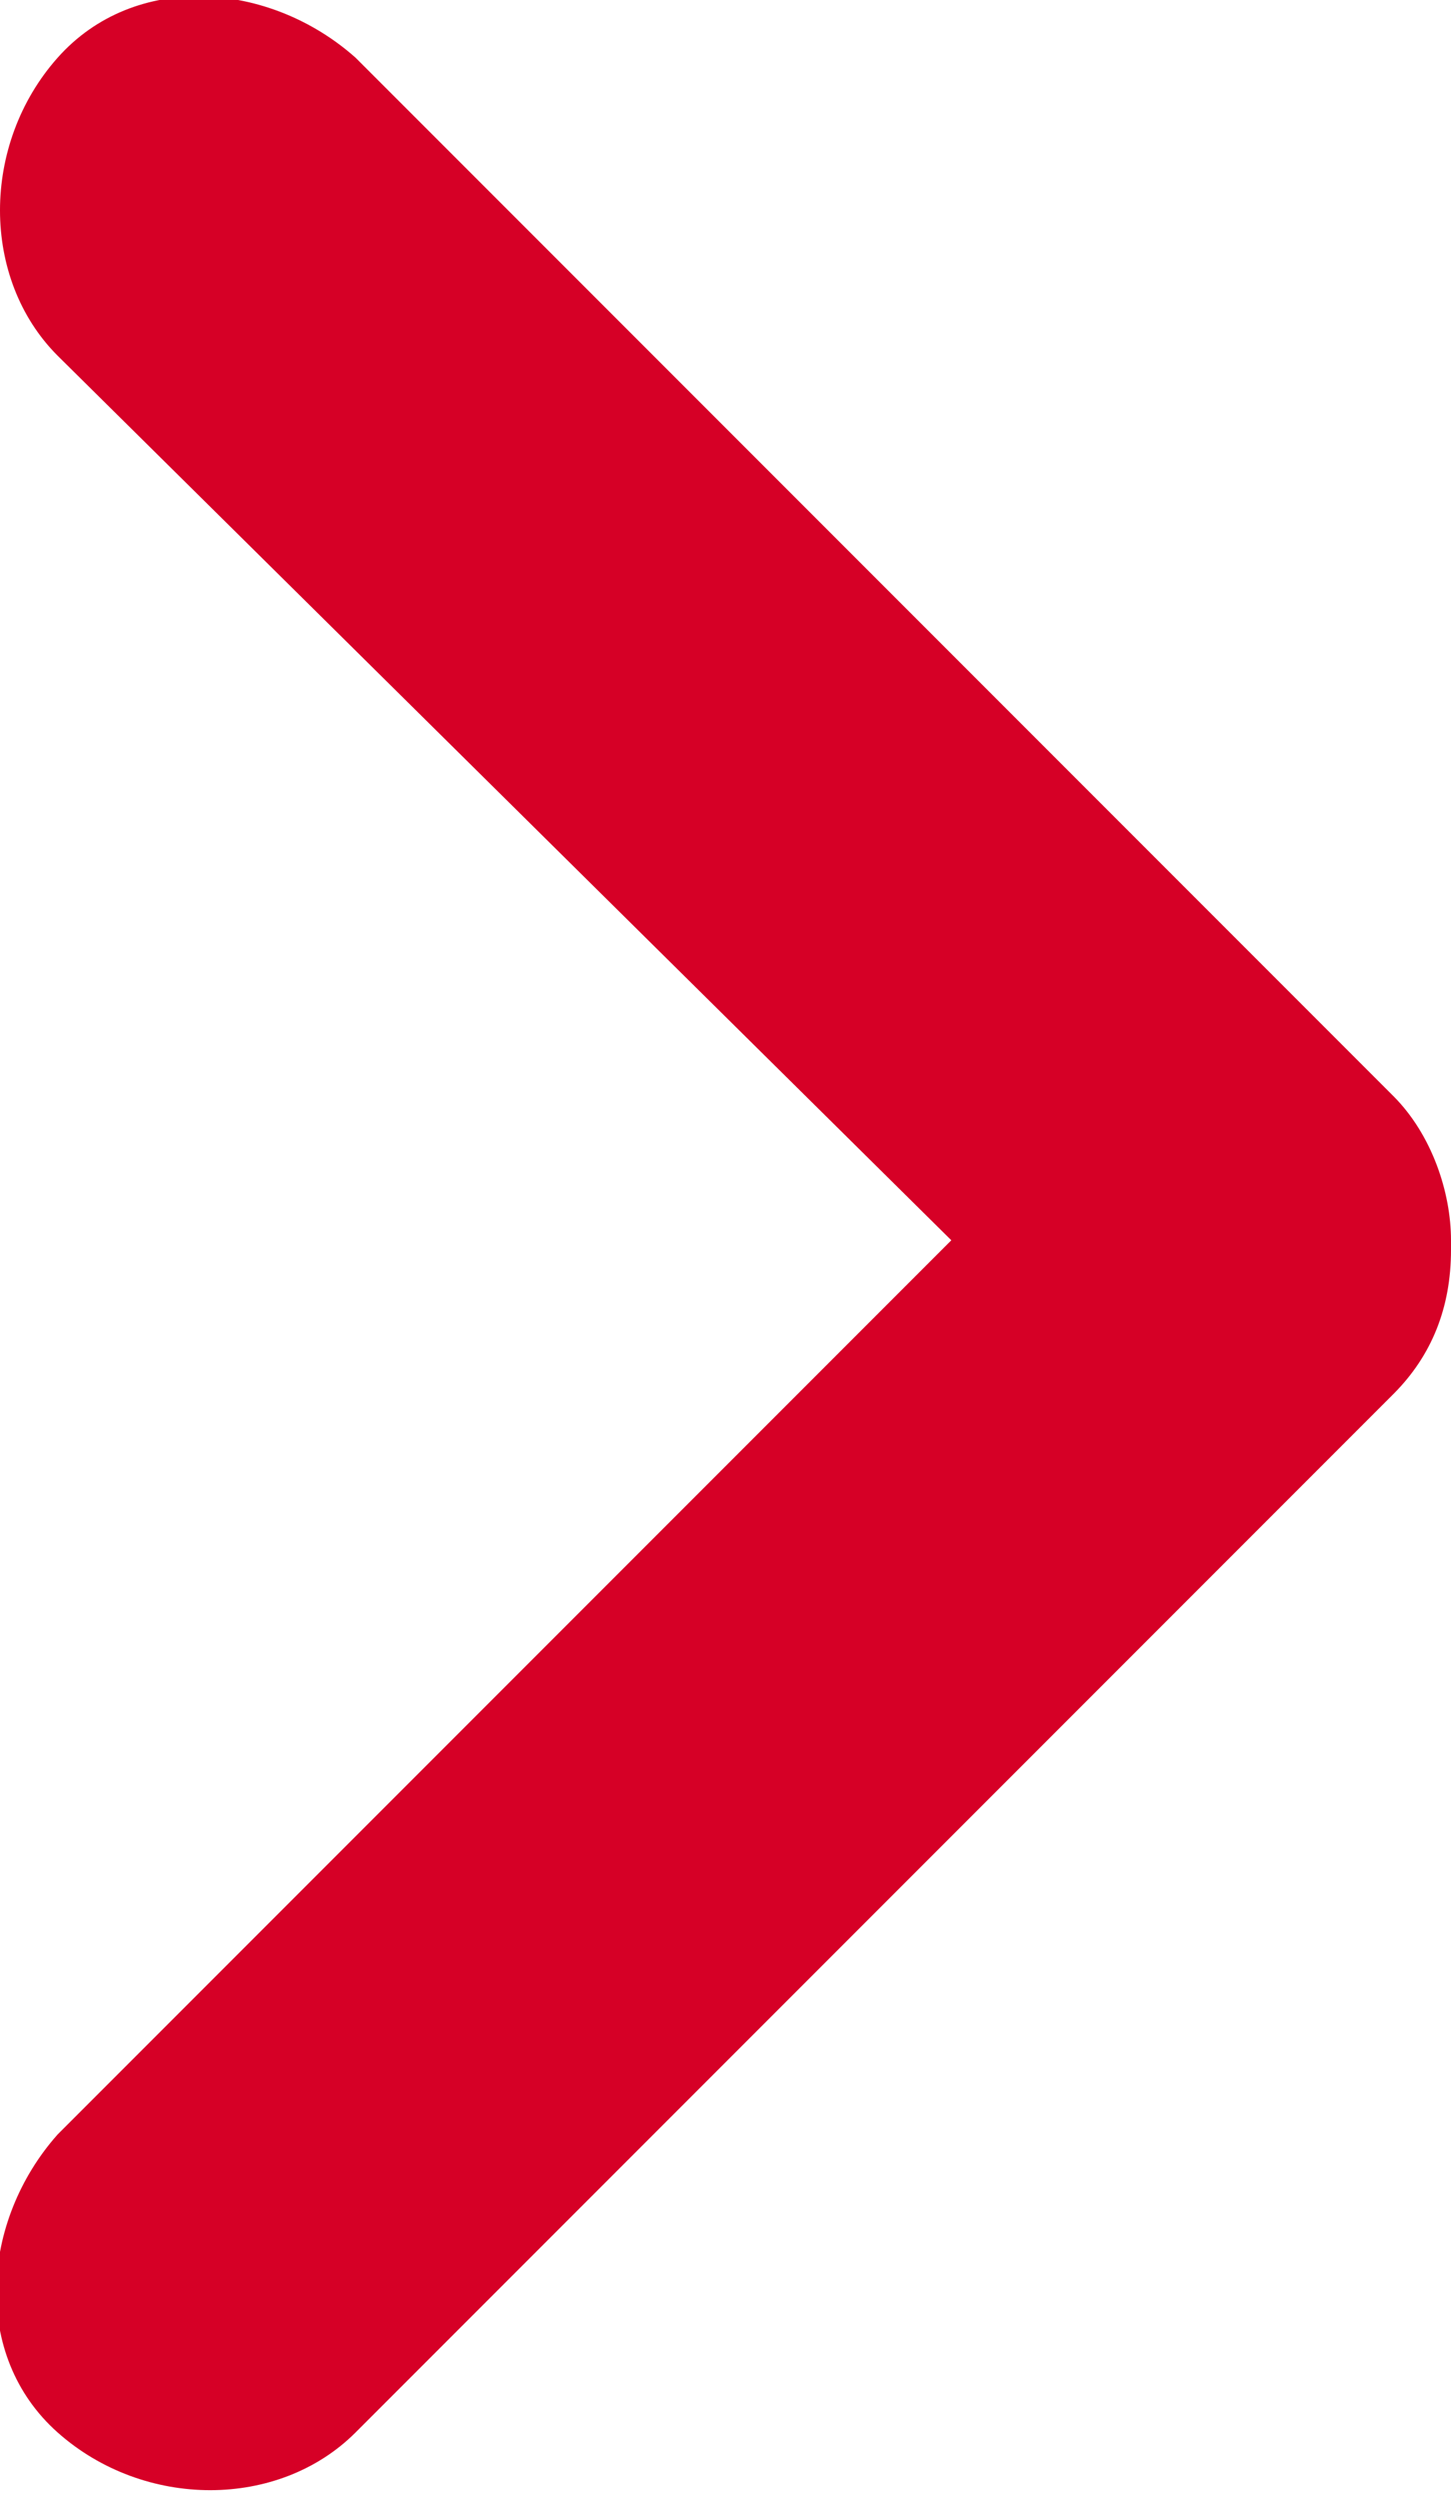
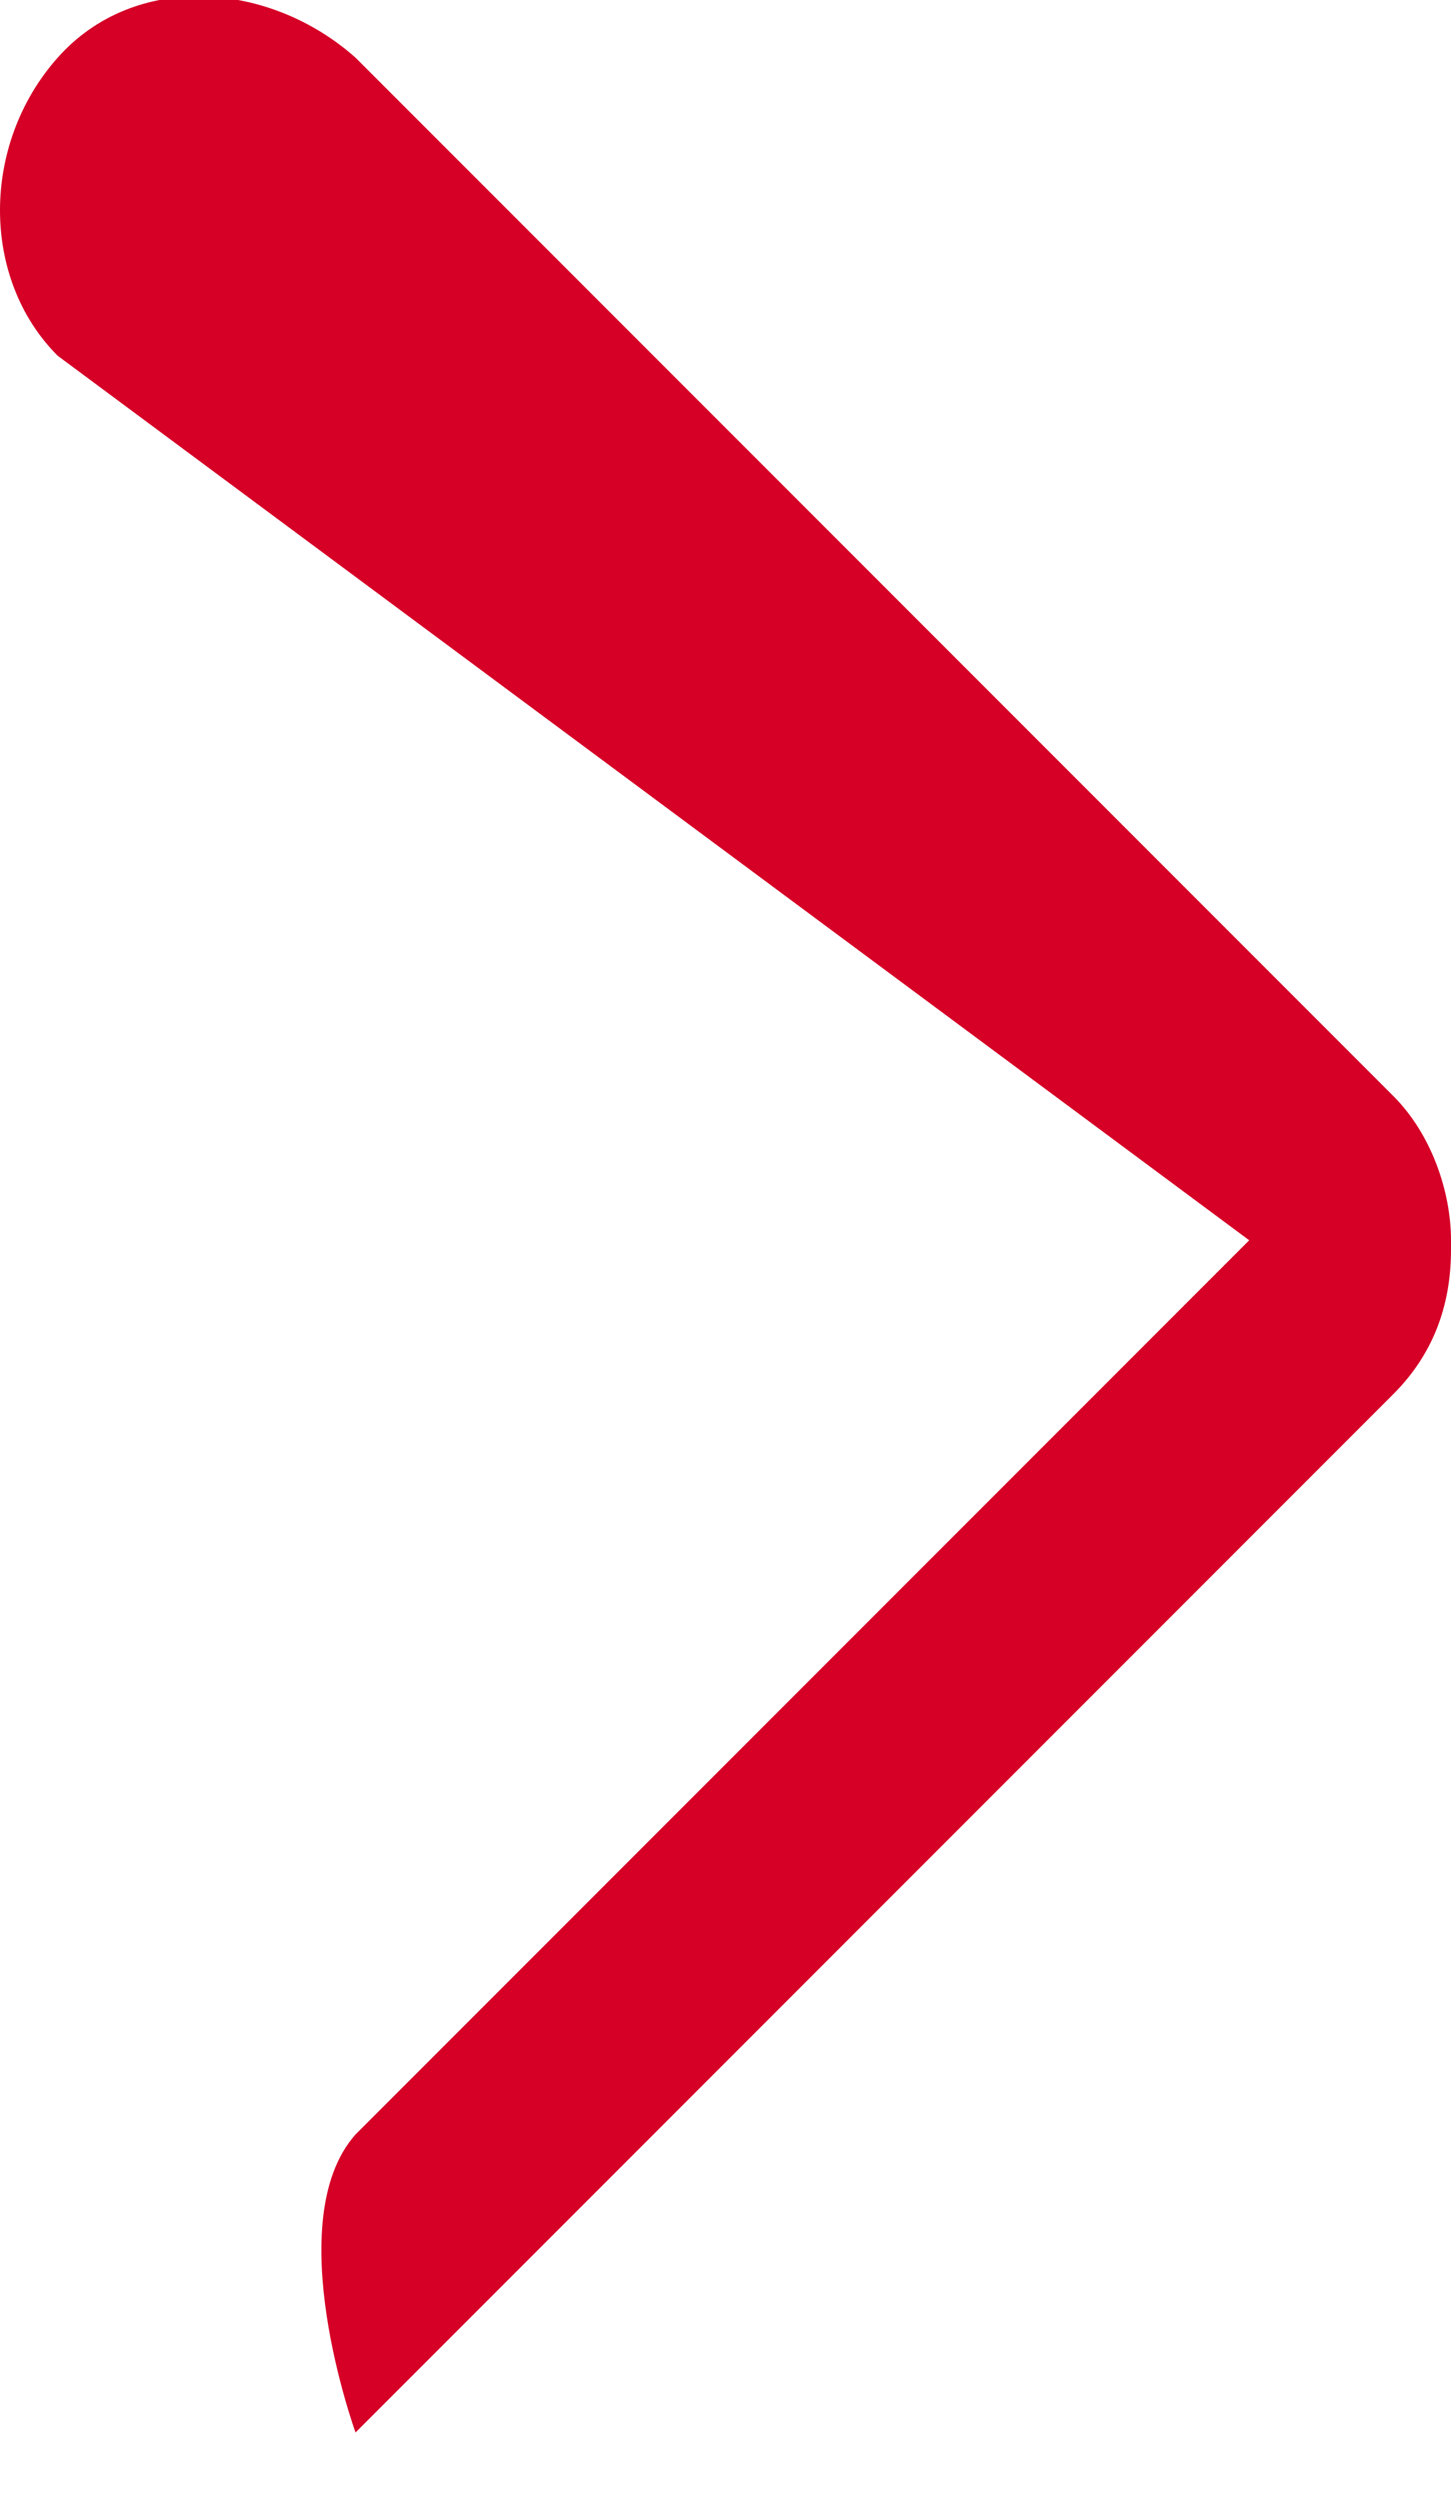
<svg xmlns="http://www.w3.org/2000/svg" id="Capa_1" version="1.1" viewBox="0 0 15.1 26">
  <defs>
    <style>
      .st0 {
        fill: #d60026;
      }
    </style>
  </defs>
-   <path class="st0" d="M15.1,13c0,.6-.2,1.1-.6,1.5L3.7,25.3c-.8.8-2.2.8-3.1,0s-.8-2.2,0-3.1l9.3-9.3L.6,3.7c-.8-.8-.8-2.2,0-3.1s2.2-.8,3.1,0l10.8,10.8c.4.4.6,1,.6,1.5Z" />
+   <path class="st0" d="M15.1,13c0,.6-.2,1.1-.6,1.5L3.7,25.3s-.8-2.2,0-3.1l9.3-9.3L.6,3.7c-.8-.8-.8-2.2,0-3.1s2.2-.8,3.1,0l10.8,10.8c.4.4.6,1,.6,1.5Z" />
</svg>